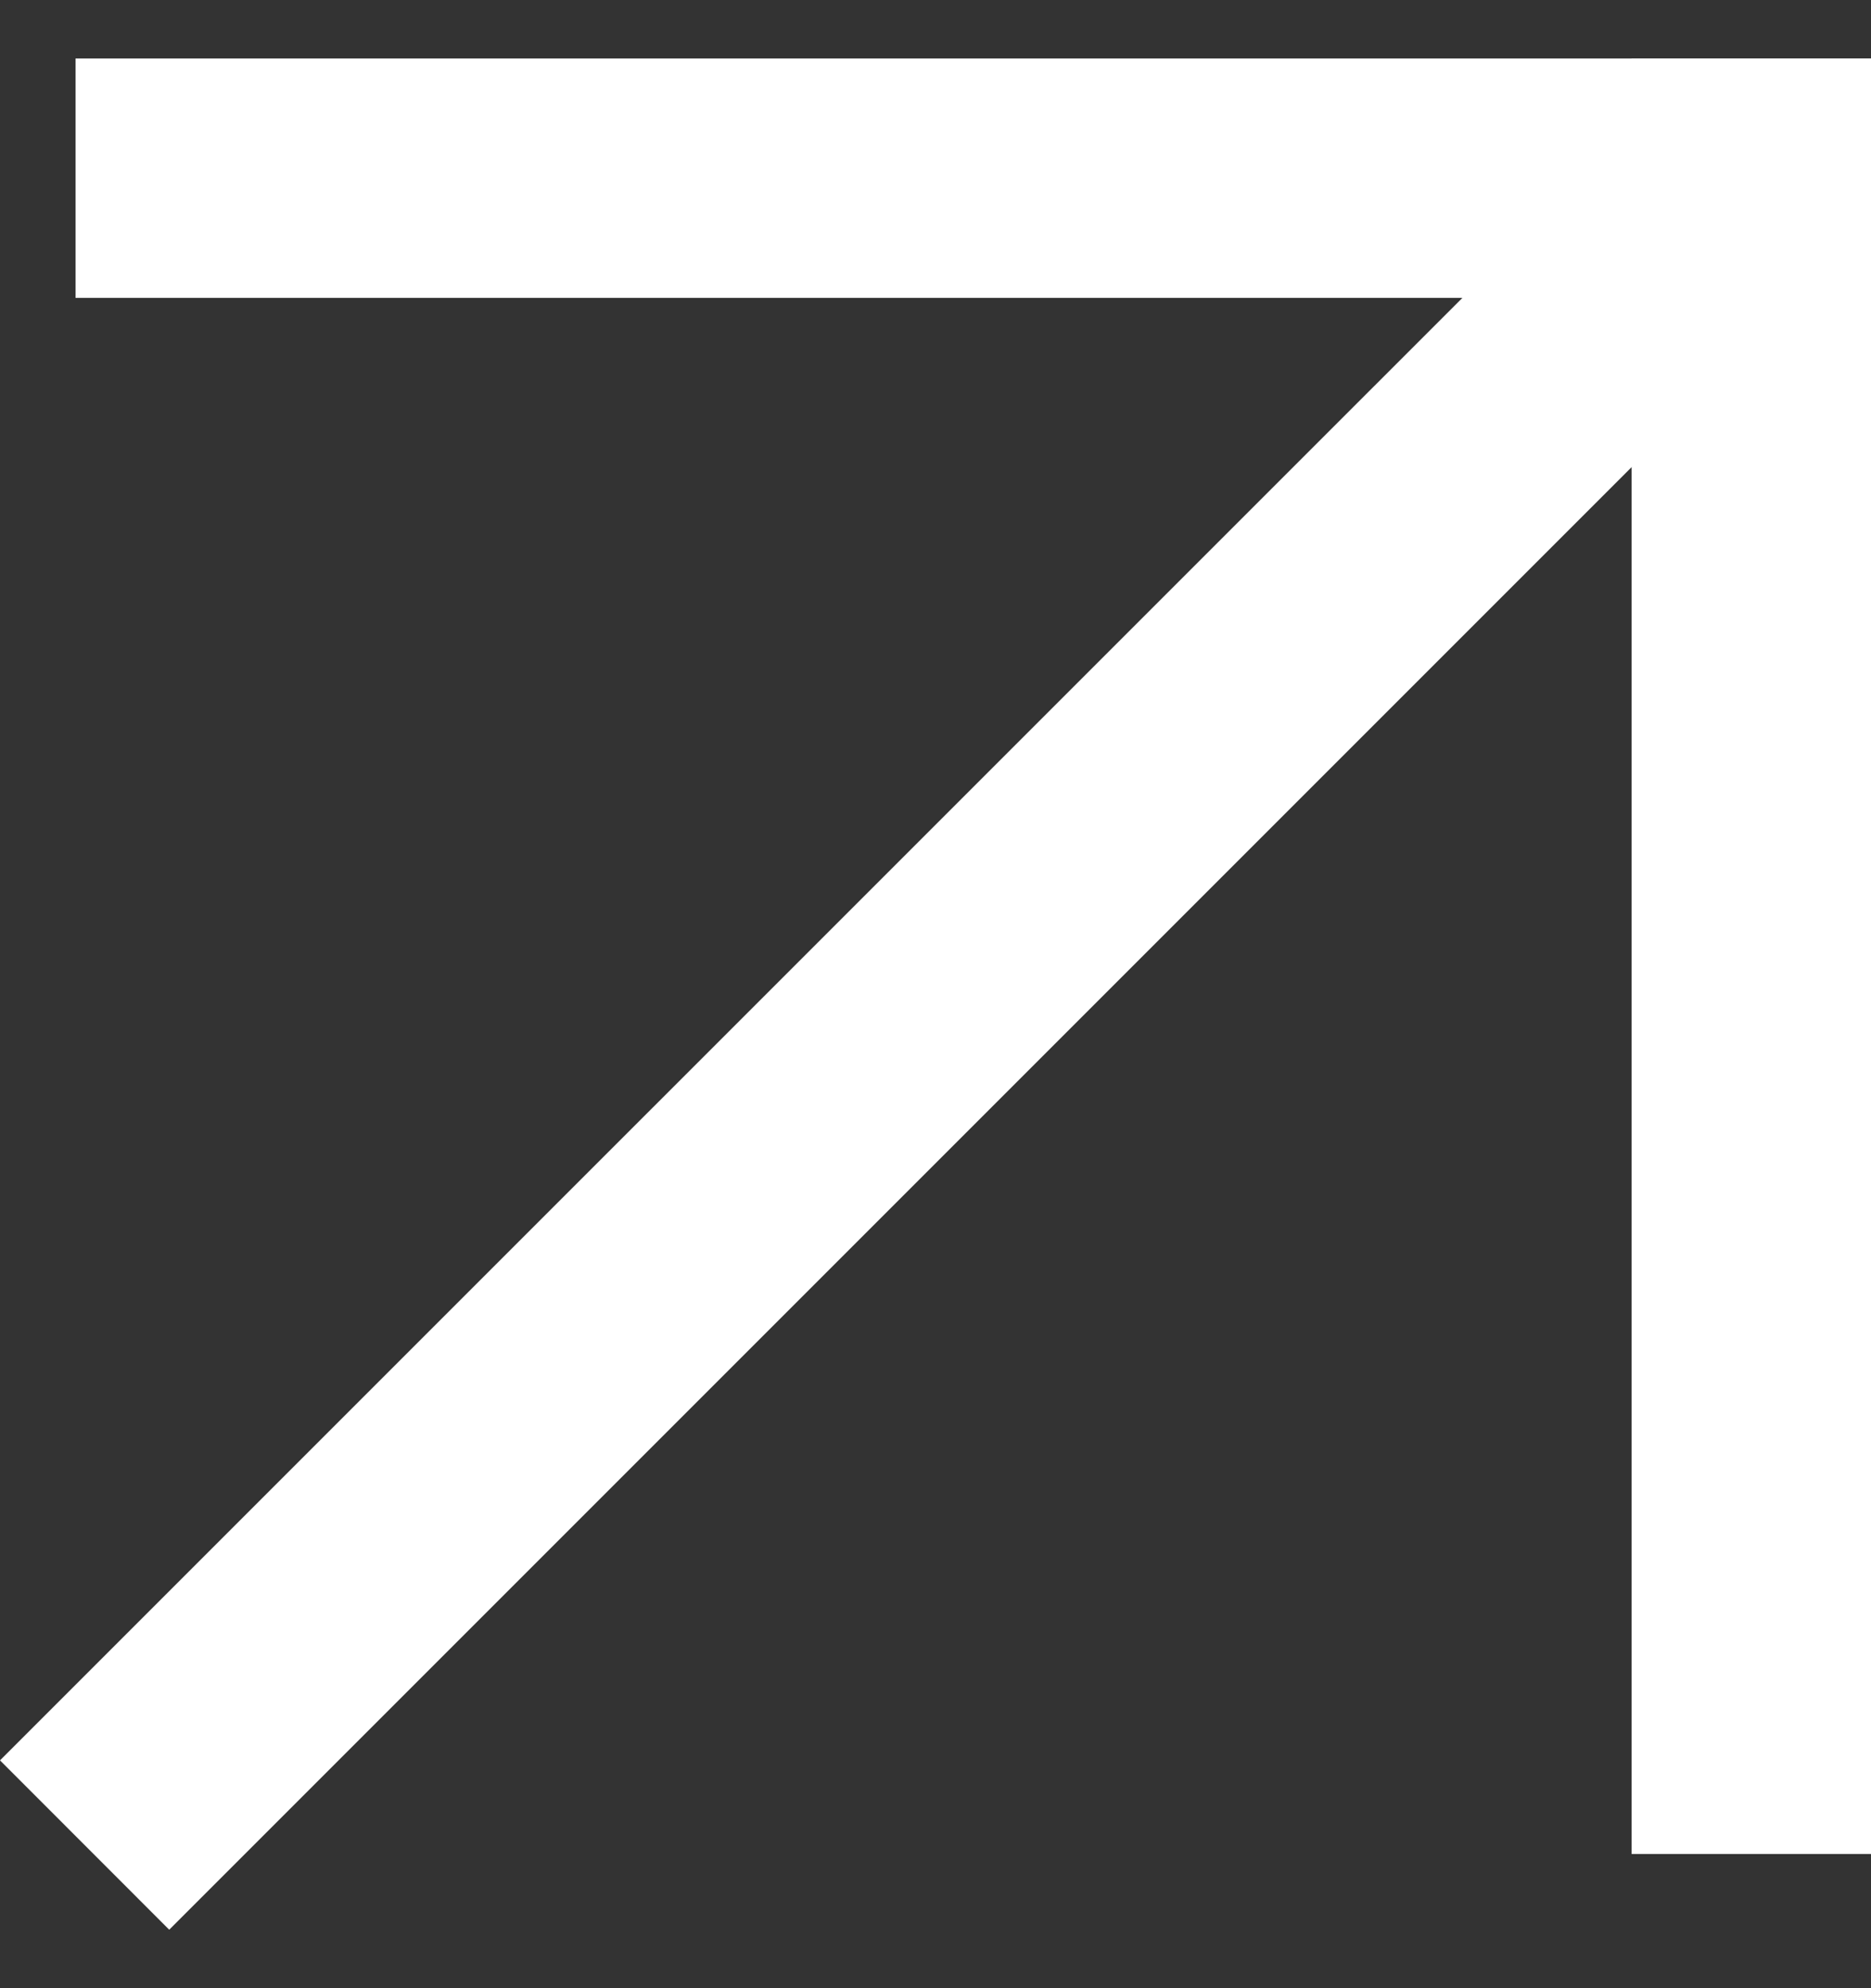
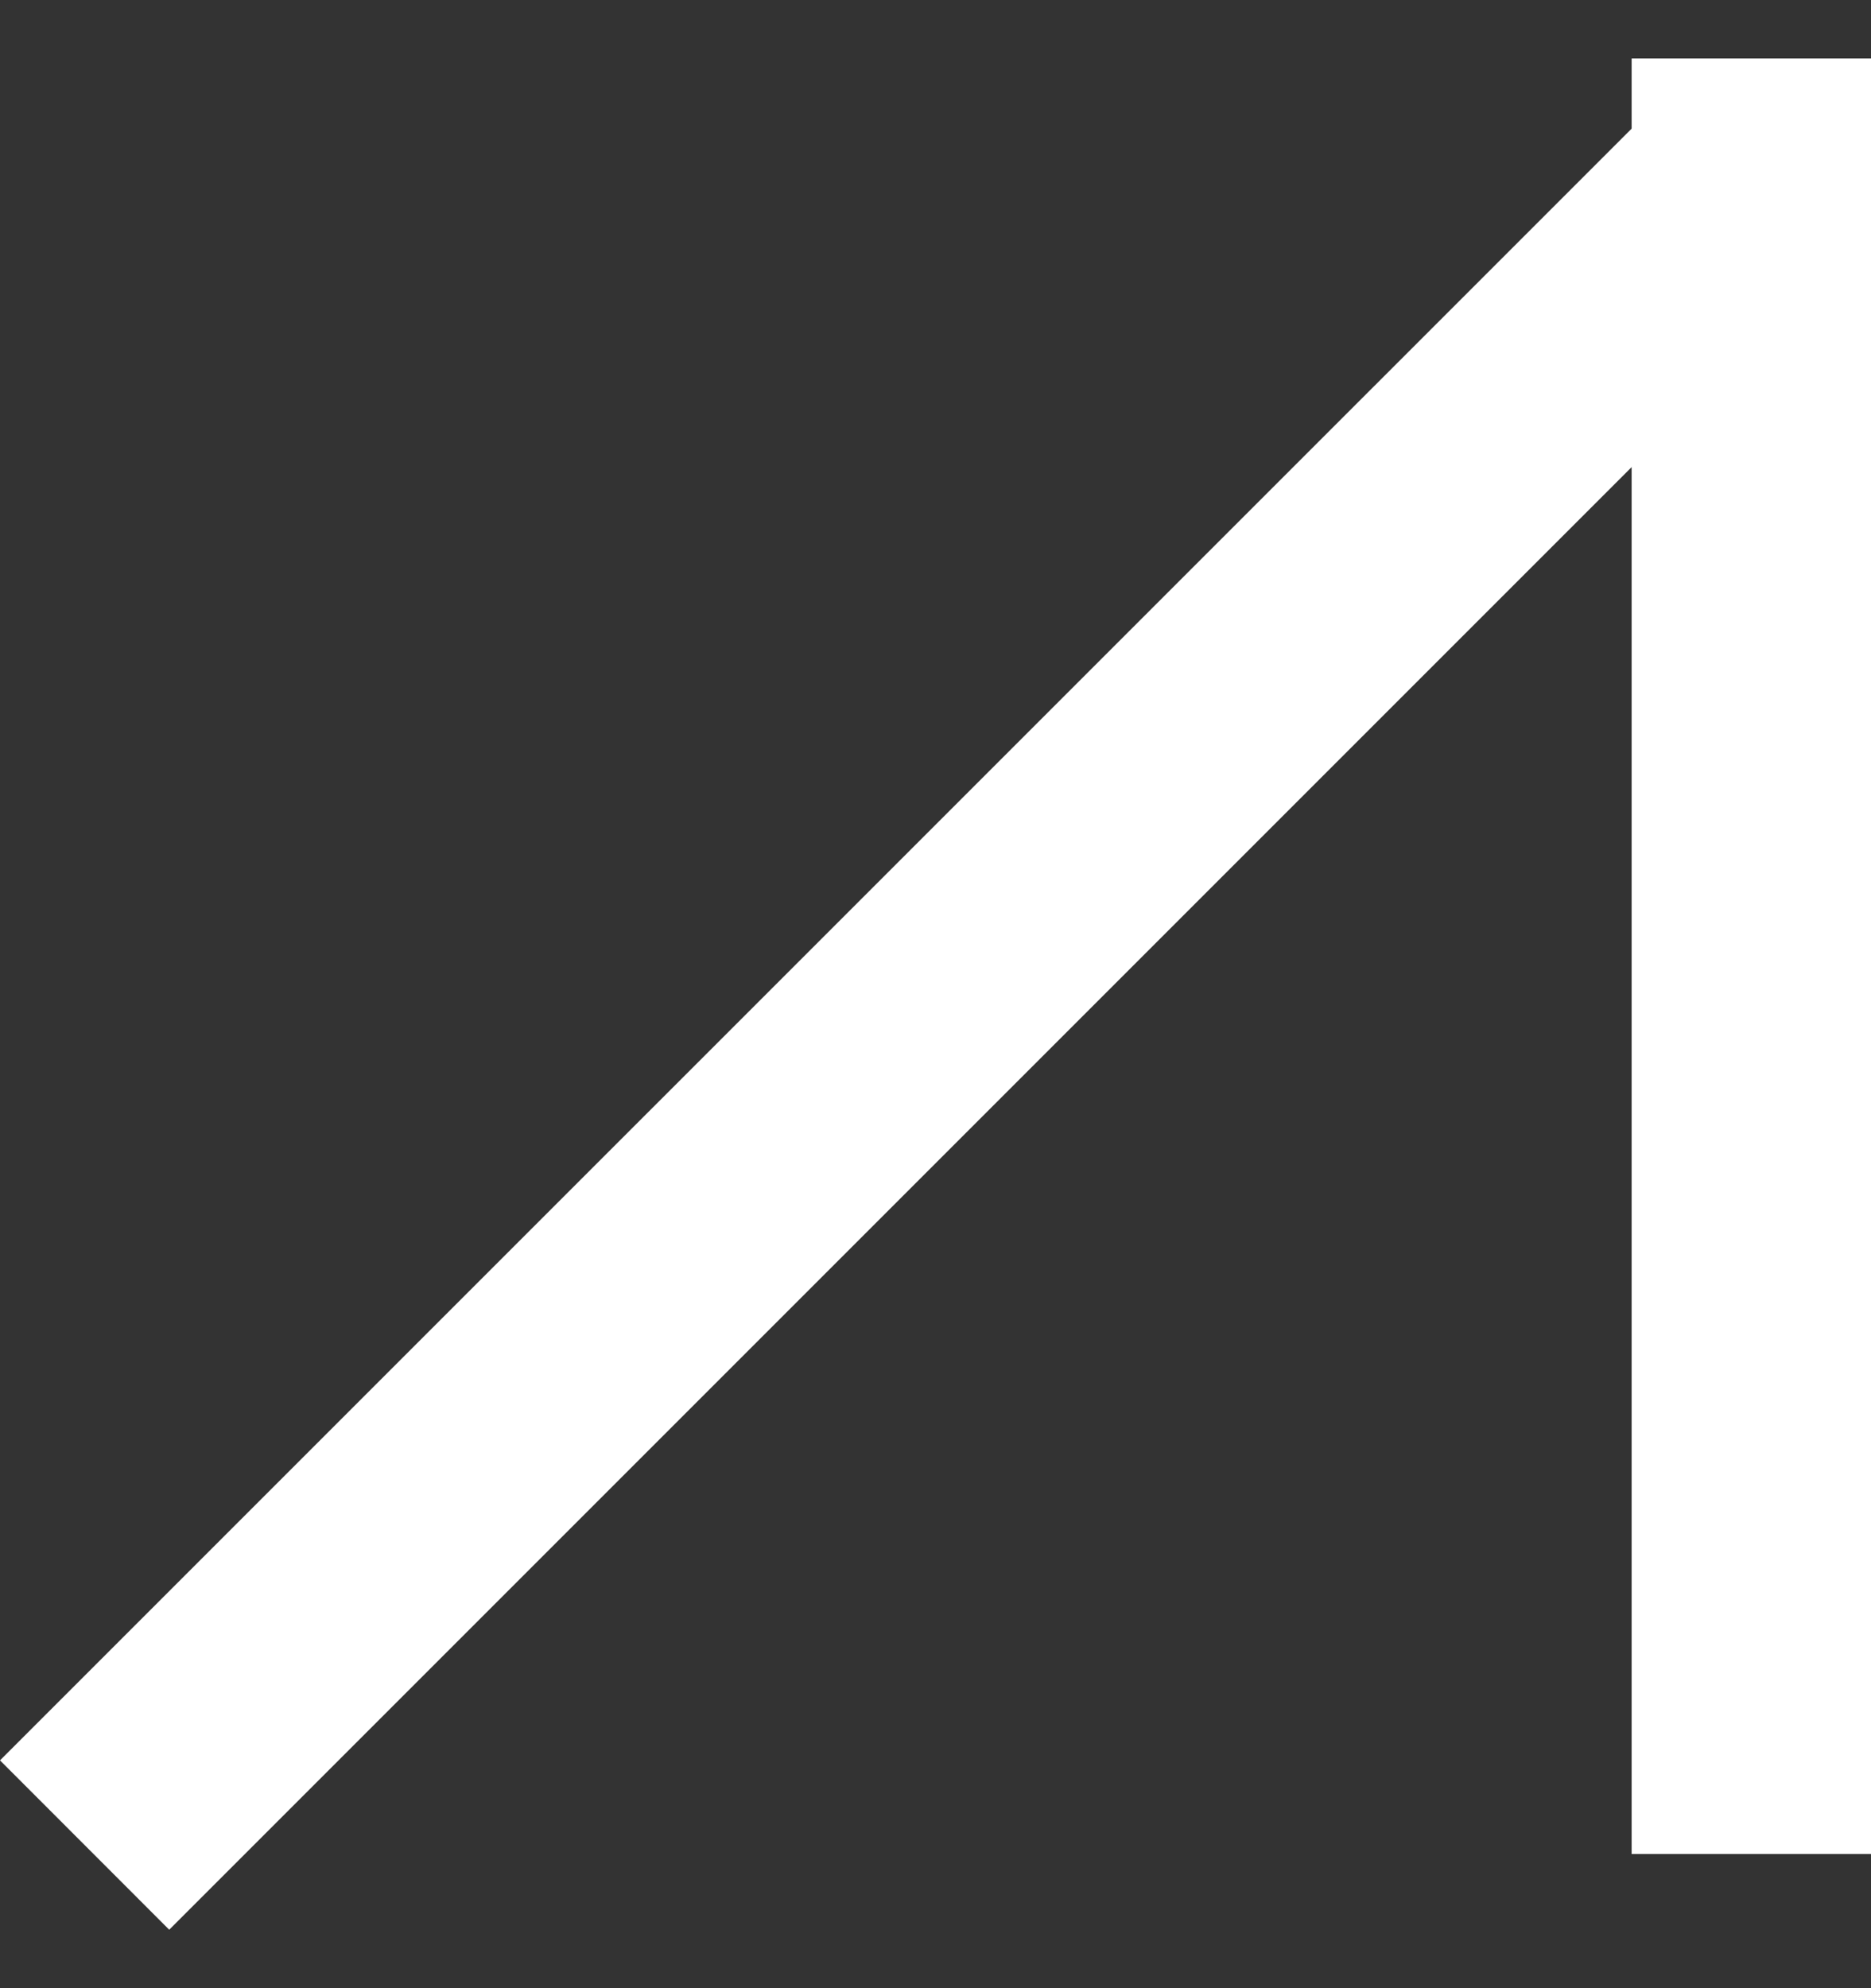
<svg xmlns="http://www.w3.org/2000/svg" width="16" height="17" viewBox="0 0 16 17" fill="none">
  <rect x="0" y="0" width="16" height="17" fill="#333333" stroke="none" />
  <g clip-path="url(#clip0_482_5016)">
-     <path fill-rule="evenodd" clip-rule="evenodd" d="M1.447 16.5L0 15.052L14.476 0.577L15.923 2.024L1.447 16.5Z" fill="white" />
+     <path fill-rule="evenodd" clip-rule="evenodd" d="M1.447 16.5L0 15.052L14.476 0.577L15.923 2.024Z" fill="white" />
    <path fill-rule="evenodd" clip-rule="evenodd" d="M13.953 15.853V0.5H16V15.853H13.953Z" fill="white" />
-     <path fill-rule="evenodd" clip-rule="evenodd" d="M0.646 2.547V0.5H16V2.547H0.646Z" fill="white" />
  </g>
  <defs>
    <clipPath id="clip0_482_5016">
      <rect width="16" height="16" fill="white" transform="translate(0 0.5)" />
    </clipPath>
  </defs>
</svg>